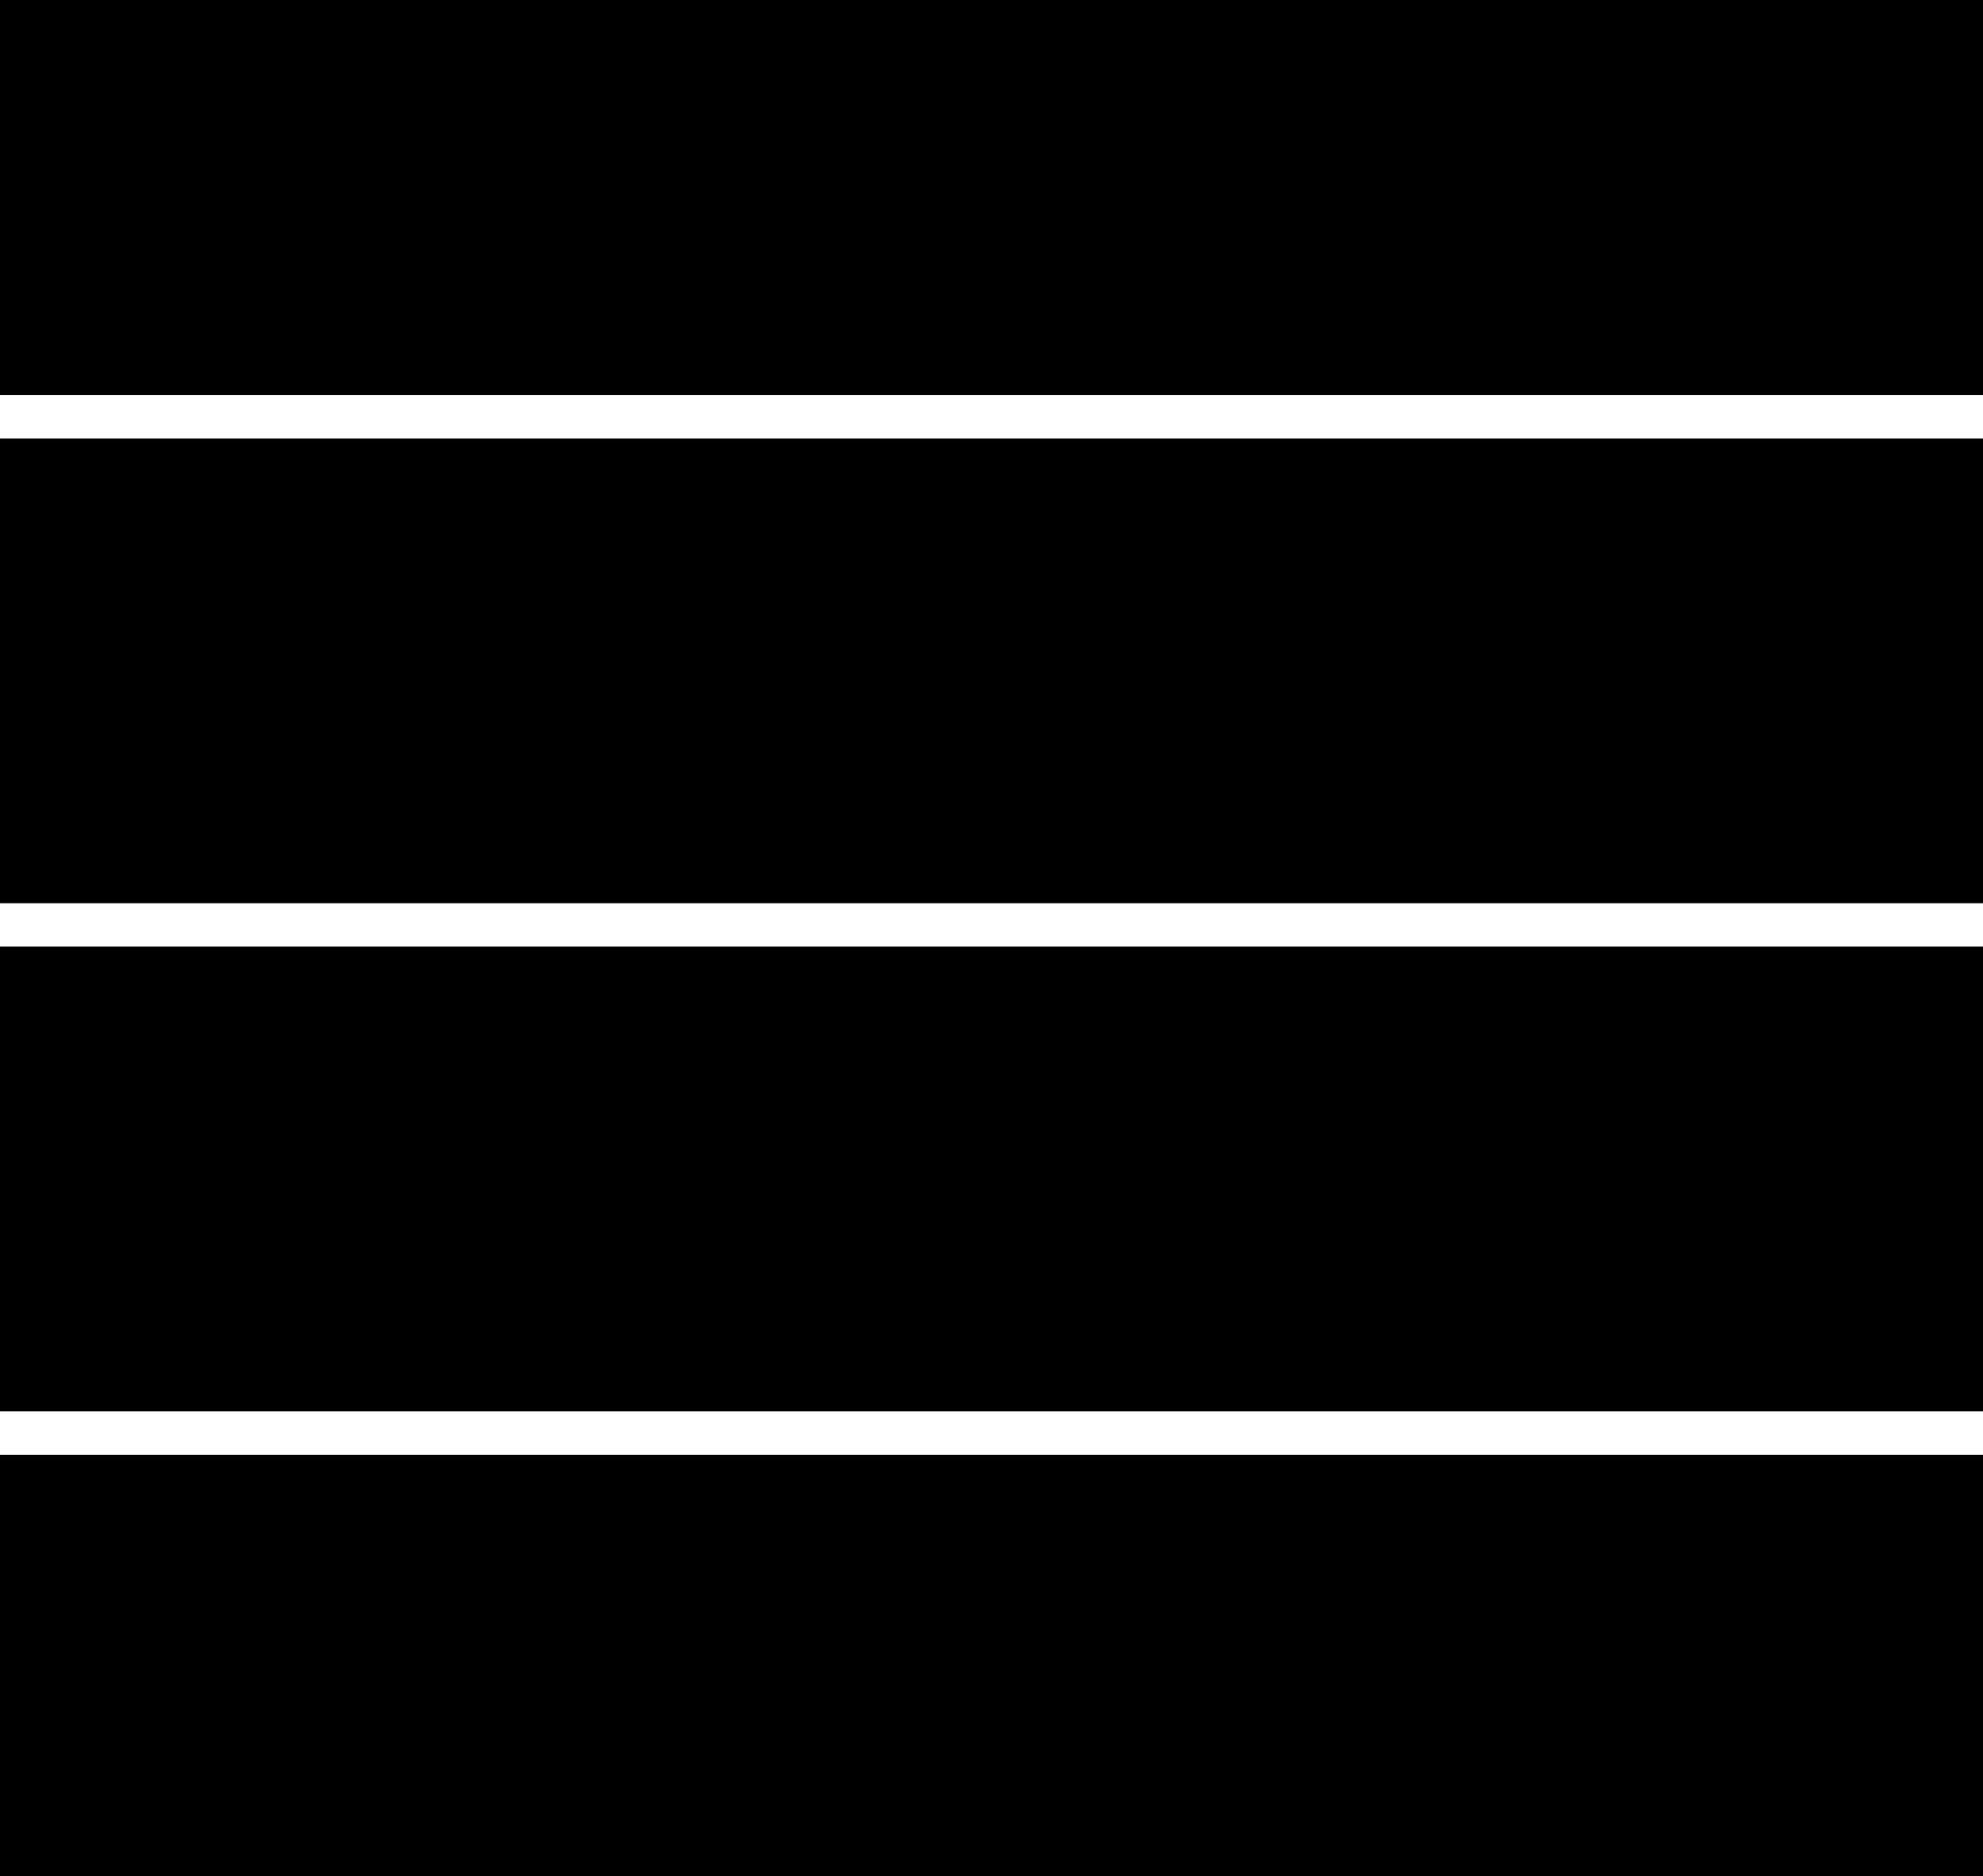
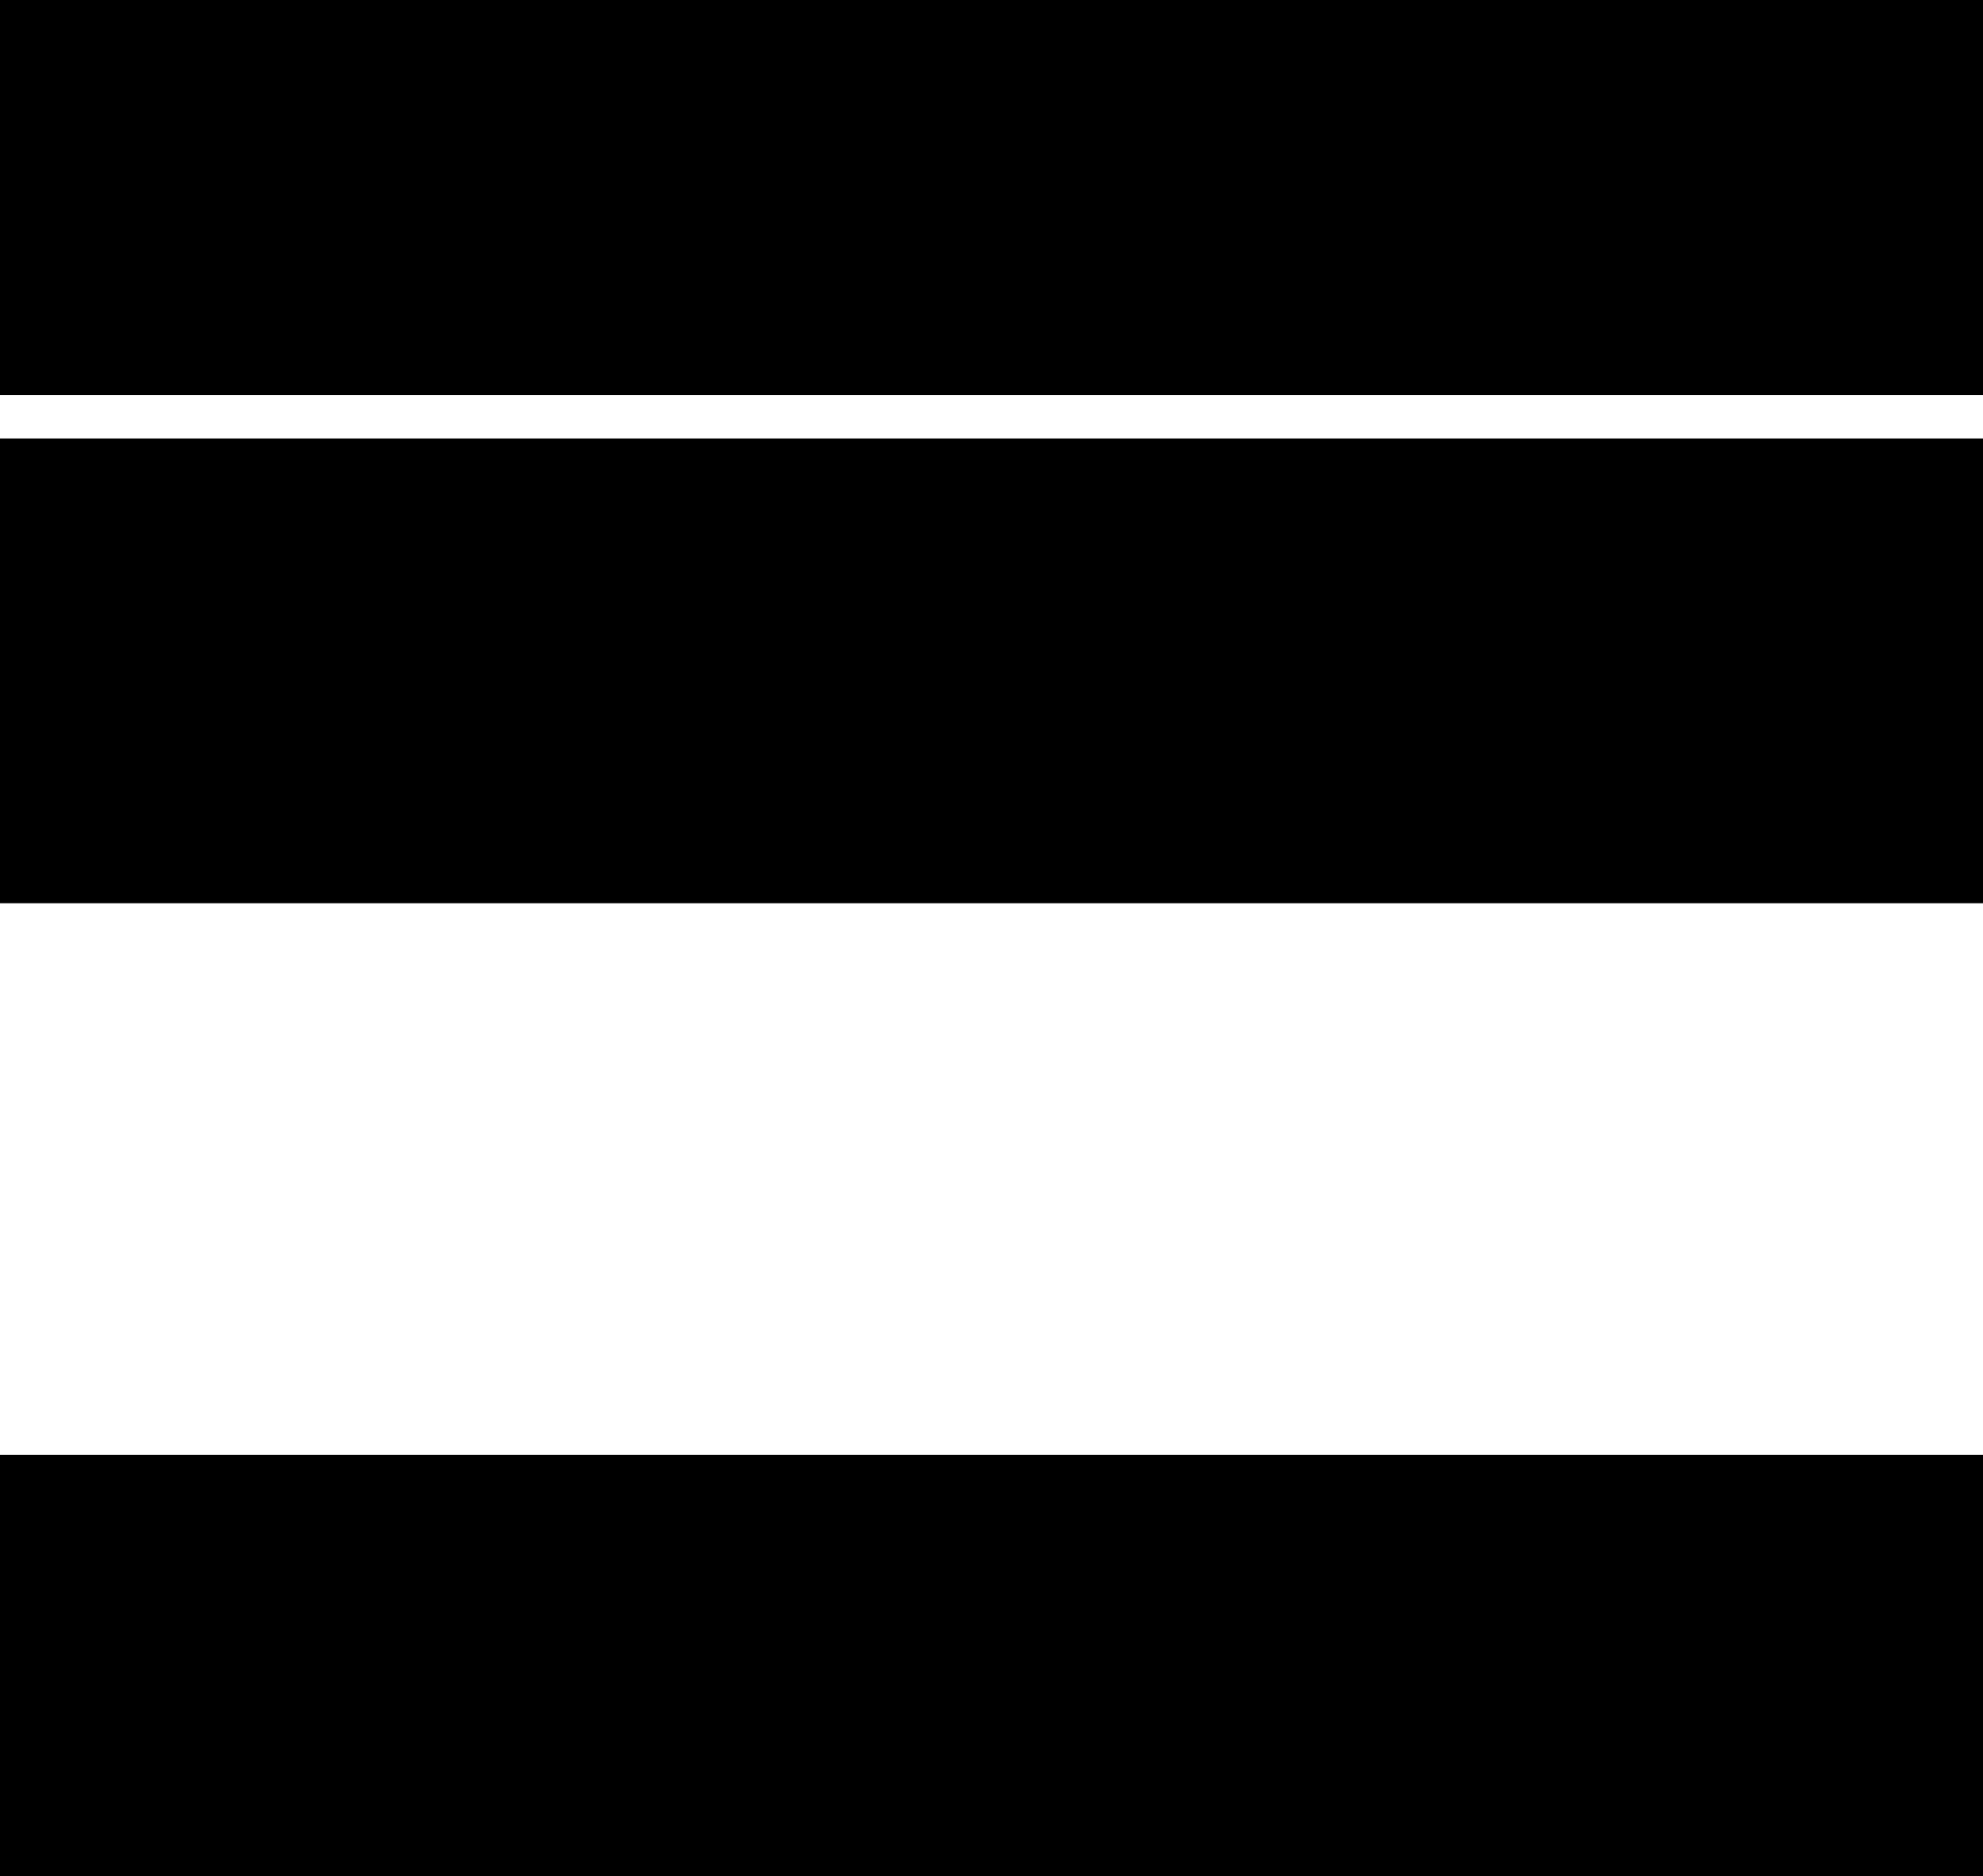
<svg xmlns="http://www.w3.org/2000/svg" version="1.0" width="1280pt" height="1211pt" viewBox="0 0 1280 1211" preserveAspectRatio="xMidYMid meet">
  <g transform="translate(0,1211) scale(0.1,-0.1)" fill="#000000" stroke="none">
    <path d="M0 10835 l0 -1275 6400 0 6400 0 0 1275 0 1275 -6400 0 -6400 0 0 -1275z" />
    <path d="M0 7780 l0 -1500 6400 0 6400 0 0 1500 0 1500 -6400 0 -6400 0 0 -1500z" />
-     <path d="M0 4500 l0 -1500 6400 0 6400 0 0 1500 0 1500 -6400 0 -6400 0 0 -1500z" />
    <path d="M0 1360 l0 -1360 6400 0 6400 0 0 1360 0 1360 -6400 0 -6400 0 0 -1360z" />
  </g>
</svg>